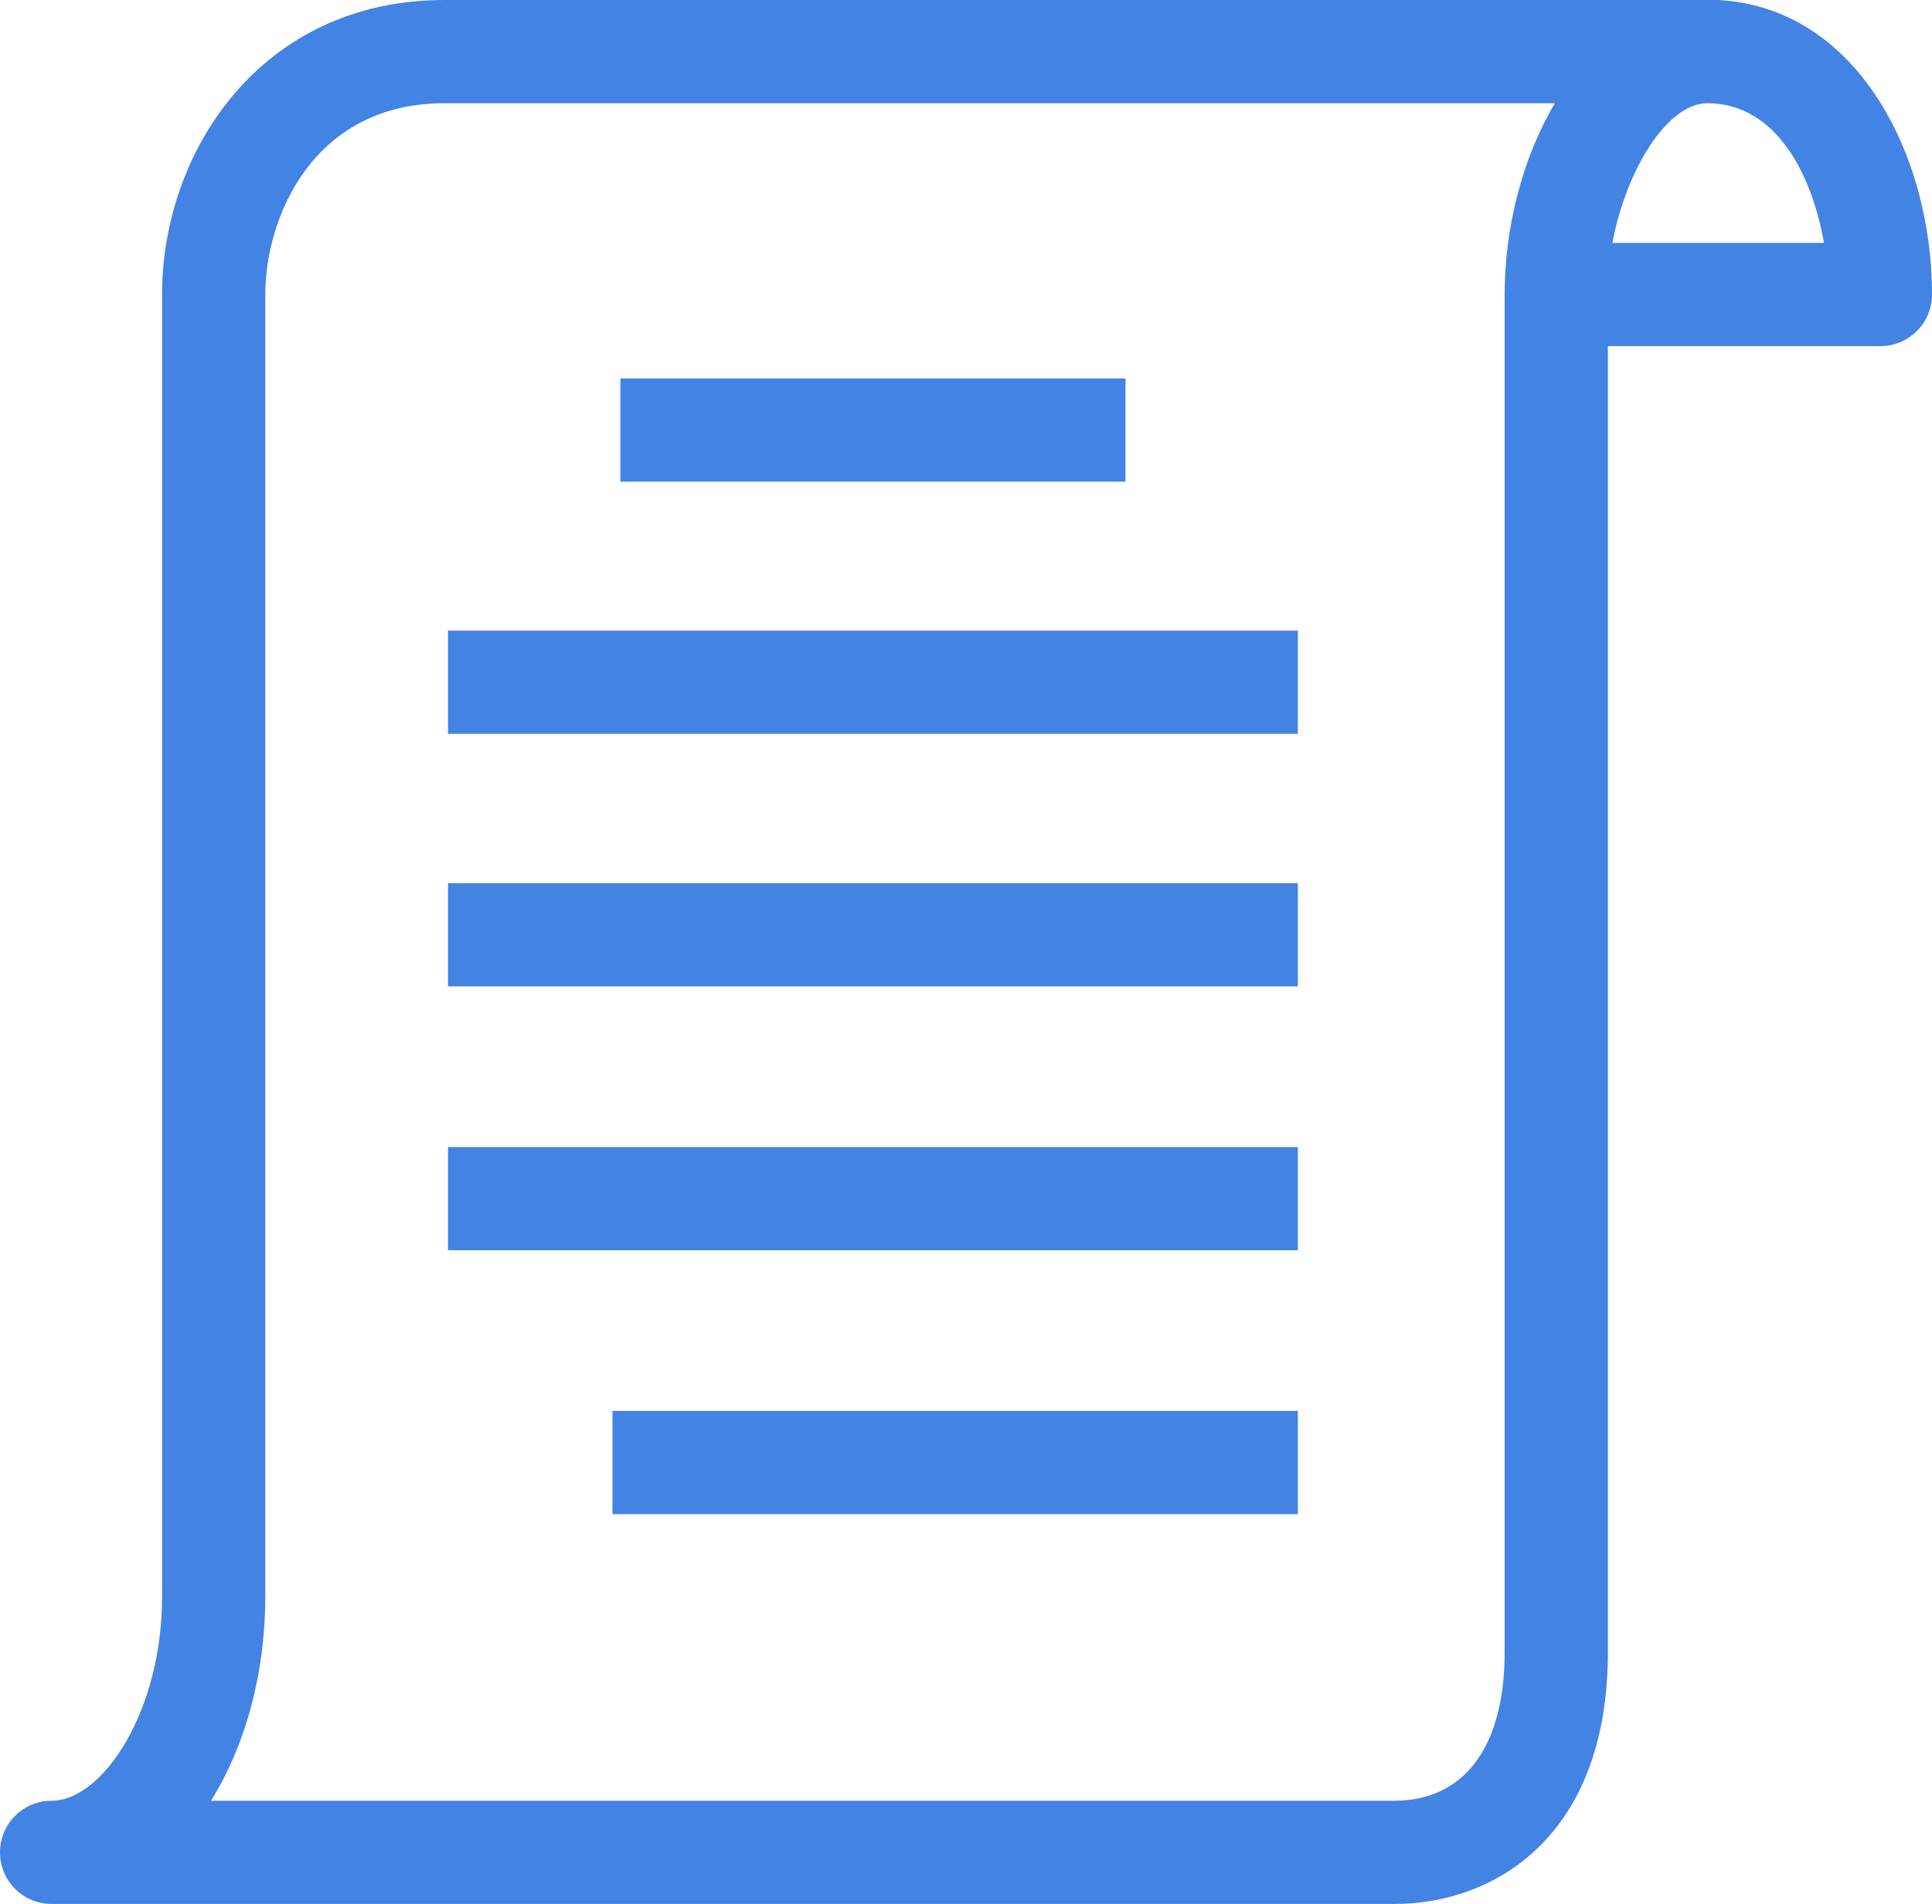
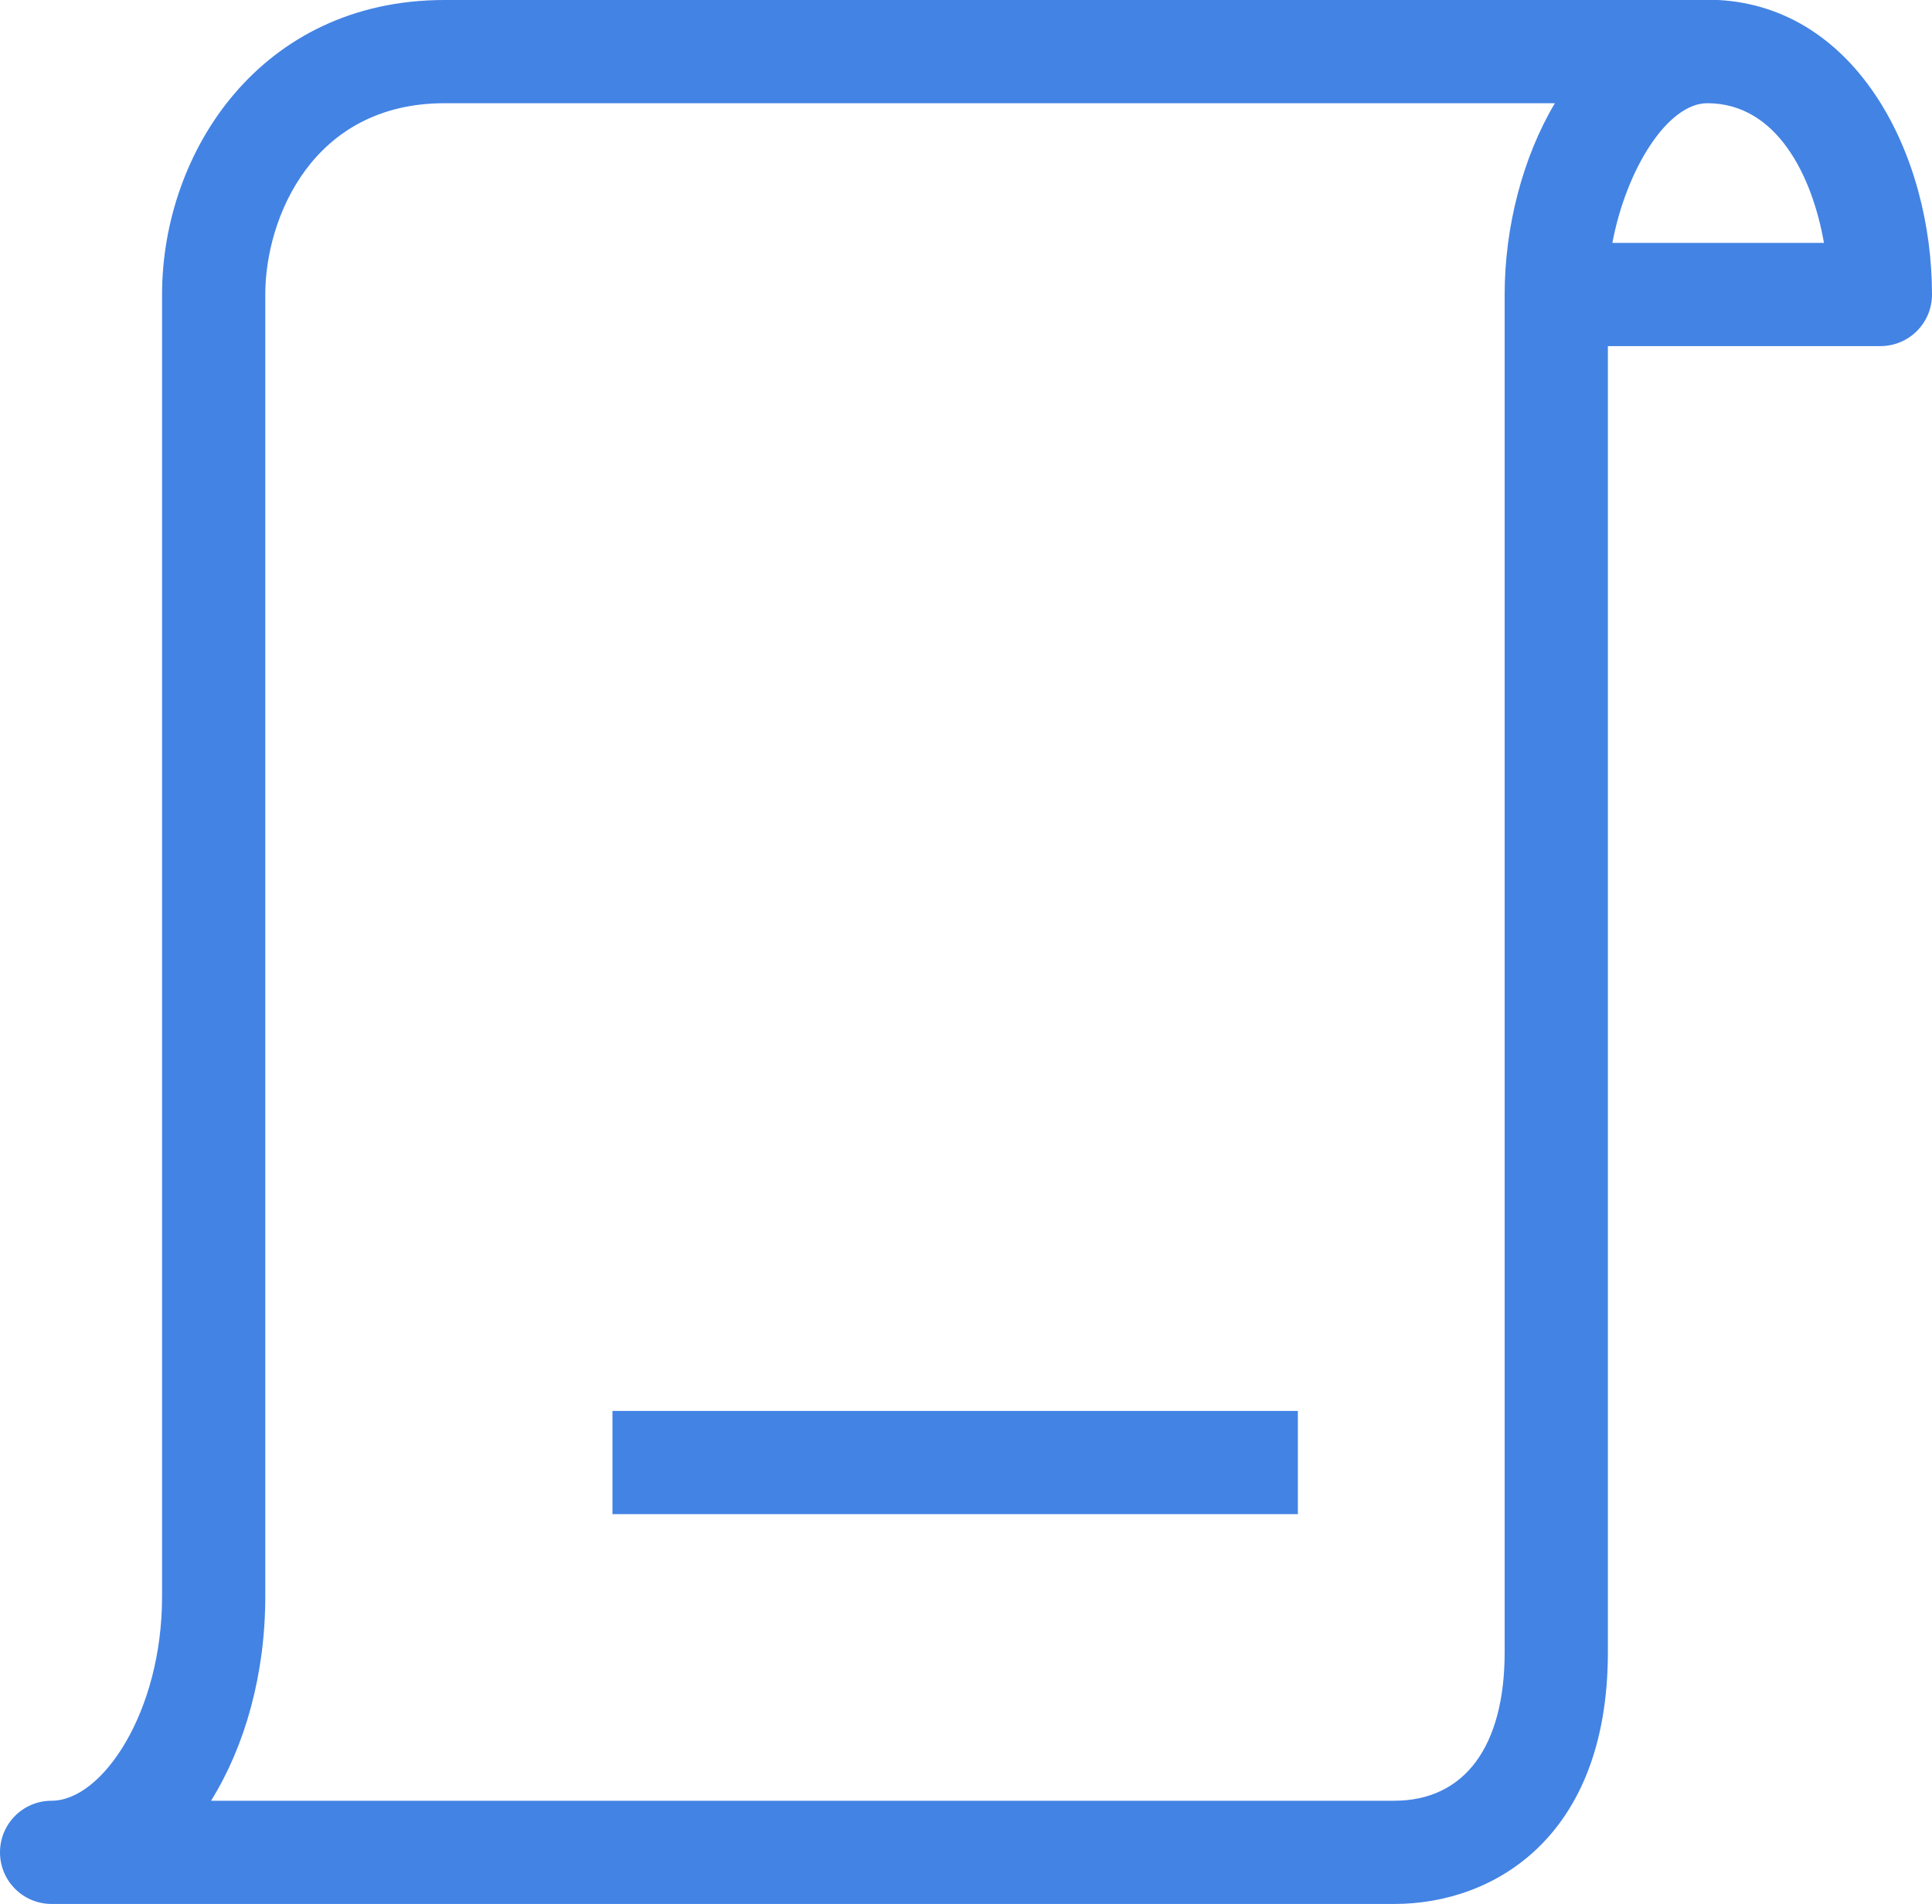
<svg xmlns="http://www.w3.org/2000/svg" id="_レイヤー_2" viewBox="0 0 56.15 55.34">
  <defs>
    <style>.cls-1{fill:#4383e4;}</style>
  </defs>
  <g id="_グループ_30870">
-     <rect class="cls-1" x="18.03" y="11" width="14.68" height="3" />
-     <rect class="cls-1" x="13.02" y="18.33" width="24.7" height="3" />
-     <rect class="cls-1" x="13.02" y="25.67" width="24.7" height="3" />
-     <rect class="cls-1" x="13.02" y="33.34" width="24.7" height="3" />
    <rect class="cls-1" x="17.8" y="41.01" width="19.92" height="3" />
    <path class="cls-1" d="m40.52,55.34H1.5c-.83,0-1.5-.67-1.5-1.5s.67-1.5,1.5-1.5c1.48,0,3.21-2.59,3.21-5.93V8.56c0-4.15,2.87-8.56,8.21-8.56h37.02c4.04.22,6.21,4.51,6.21,8.56,0,.83-.67,1.5-1.5,1.5h-7.92v37.96c0,5.4-3.34,7.32-6.2,7.32Zm-34.38-3h34.38c2.04,0,3.21-1.57,3.21-4.32V8.56c0-1.95.52-3.98,1.46-5.56H12.92c-3.83,0-5.21,3.33-5.21,5.56v37.84c0,2.27-.59,4.35-1.57,5.93ZM46.87,7.06h6.14c-.34-1.95-1.37-4.06-3.39-4.06-1.15,0-2.35,1.9-2.76,4.06Z" />
  </g>
</svg>